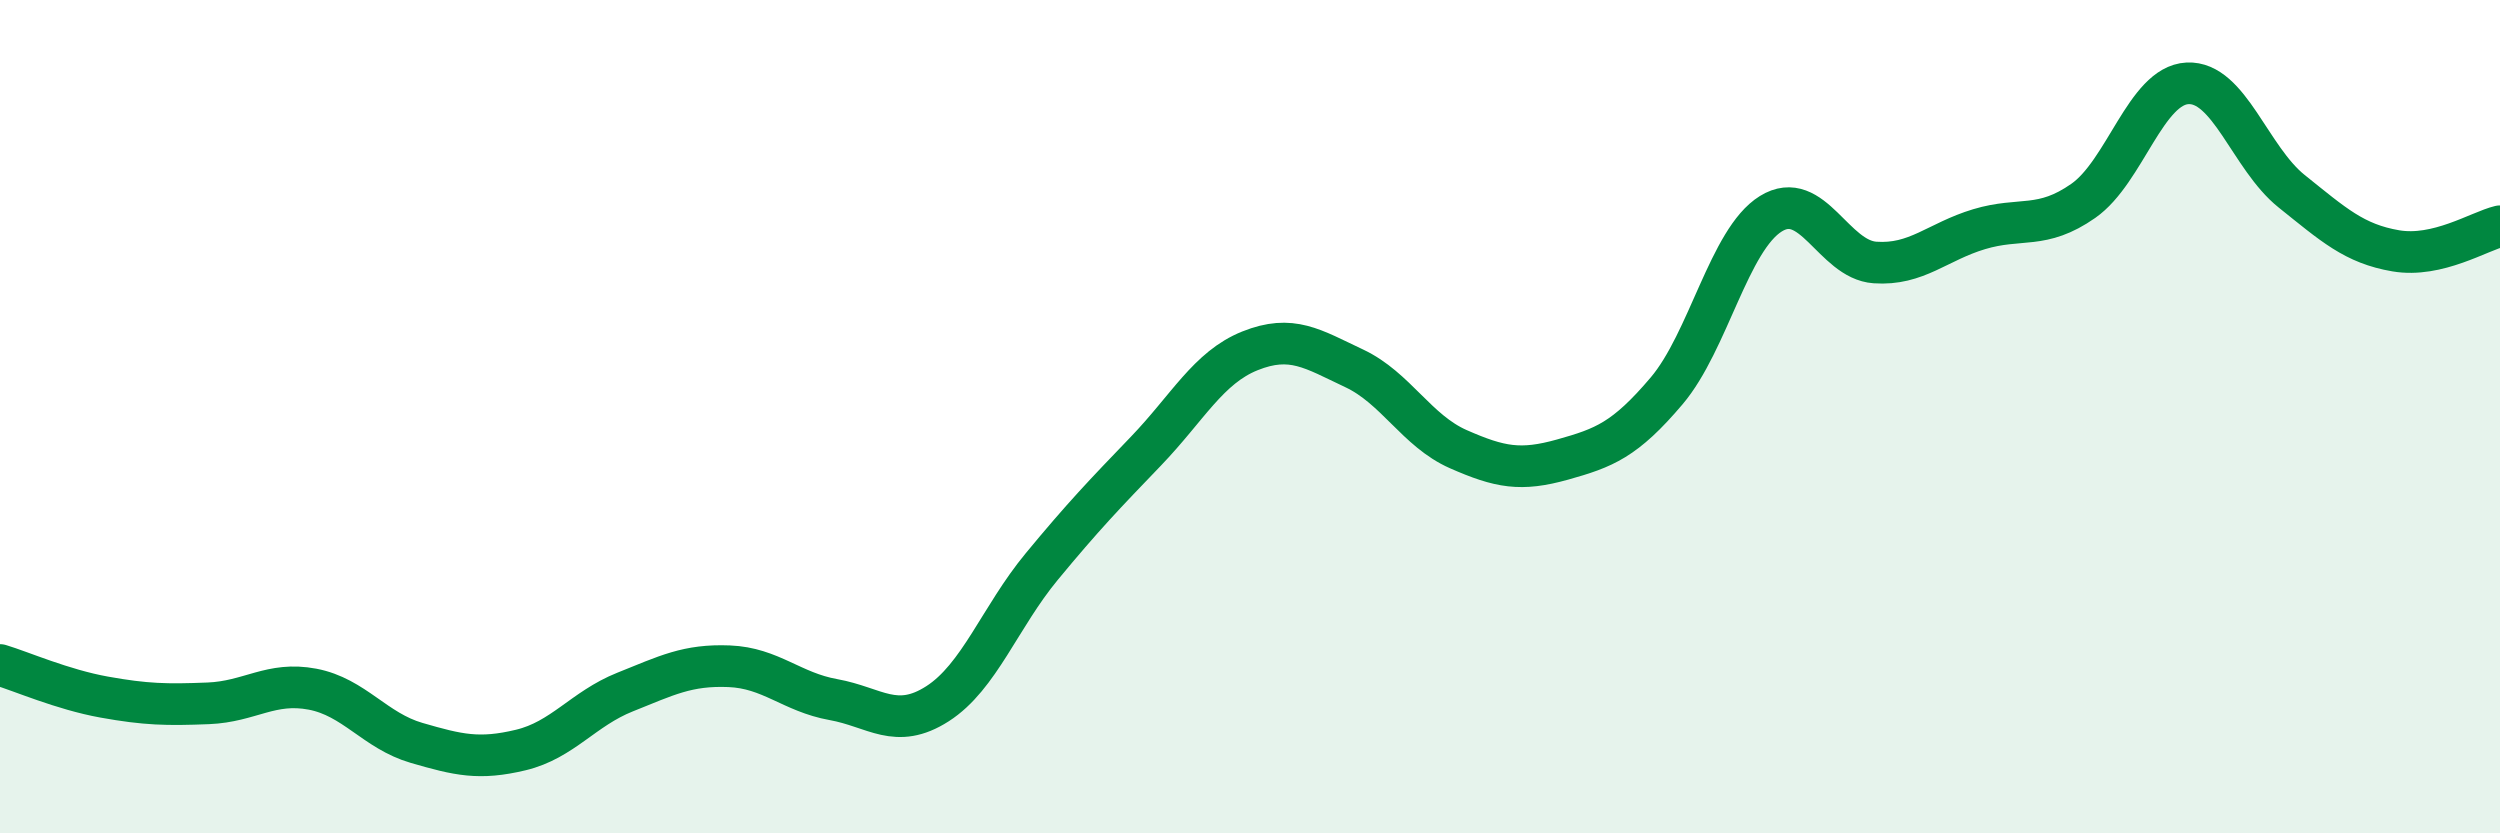
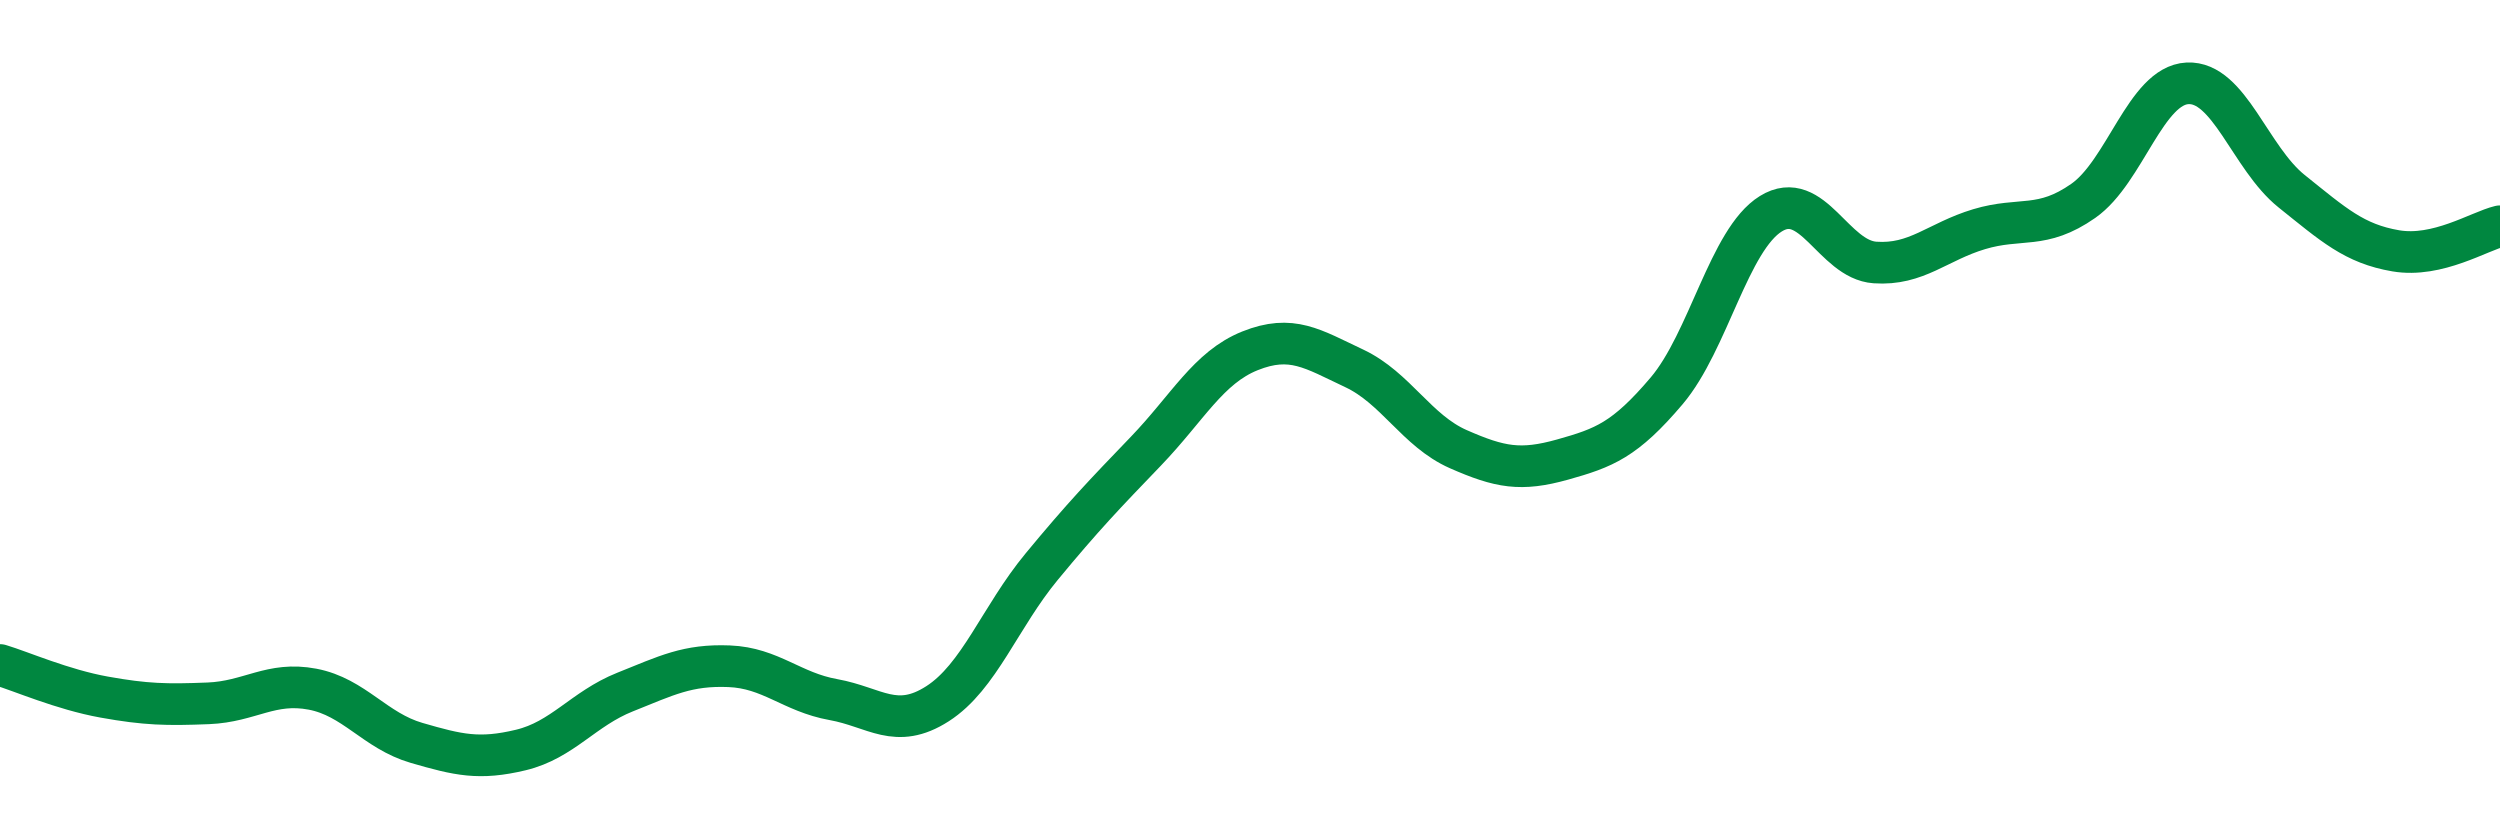
<svg xmlns="http://www.w3.org/2000/svg" width="60" height="20" viewBox="0 0 60 20">
-   <path d="M 0,15.96 C 0.5,16.11 1.5,16.55 2.5,16.73 C 3.5,16.91 4,16.92 5,16.88 C 6,16.84 6.5,16.35 7.5,16.54 C 8.5,16.73 9,17.54 10,17.83 C 11,18.12 11.5,18.24 12.5,18 C 13.5,17.76 14,17.01 15,16.61 C 16,16.21 16.5,15.95 17.5,15.99 C 18.5,16.03 19,16.61 20,16.79 C 21,16.97 21.5,17.53 22.5,16.89 C 23.5,16.25 24,14.81 25,13.6 C 26,12.39 26.5,11.87 27.5,10.83 C 28.5,9.79 29,8.82 30,8.42 C 31,8.02 31.5,8.37 32.5,8.84 C 33.5,9.31 34,10.34 35,10.78 C 36,11.22 36.5,11.31 37.5,11.03 C 38.5,10.75 39,10.56 40,9.38 C 41,8.2 41.5,5.75 42.5,5.13 C 43.5,4.51 44,6.23 45,6.3 C 46,6.37 46.5,5.8 47.5,5.5 C 48.5,5.2 49,5.52 50,4.82 C 51,4.12 51.5,2.05 52.5,2 C 53.5,1.95 54,3.79 55,4.59 C 56,5.39 56.5,5.85 57.5,6.02 C 58.5,6.19 59.5,5.55 60,5.43L60 20L0 20Z" fill="#008740" opacity="0.1" stroke-linecap="round" stroke-linejoin="round" />
  <path d="M 0,15.96 C 0.5,16.11 1.5,16.55 2.5,16.73 C 3.5,16.91 4,16.92 5,16.88 C 6,16.84 6.5,16.35 7.5,16.54 C 8.5,16.73 9,17.54 10,17.83 C 11,18.12 11.5,18.24 12.5,18 C 13.5,17.76 14,17.01 15,16.61 C 16,16.21 16.5,15.95 17.5,15.99 C 18.5,16.03 19,16.61 20,16.79 C 21,16.97 21.5,17.53 22.5,16.89 C 23.5,16.25 24,14.81 25,13.6 C 26,12.39 26.5,11.87 27.5,10.83 C 28.5,9.79 29,8.82 30,8.42 C 31,8.02 31.5,8.37 32.5,8.84 C 33.5,9.31 34,10.34 35,10.78 C 36,11.22 36.5,11.31 37.5,11.03 C 38.5,10.75 39,10.56 40,9.38 C 41,8.2 41.5,5.75 42.5,5.13 C 43.5,4.51 44,6.23 45,6.3 C 46,6.37 46.5,5.8 47.5,5.5 C 48.5,5.2 49,5.52 50,4.82 C 51,4.12 51.5,2.05 52.5,2 C 53.5,1.95 54,3.79 55,4.59 C 56,5.39 56.5,5.85 57.5,6.02 C 58.5,6.19 59.5,5.55 60,5.43" stroke="#008740" stroke-width="1" fill="none" stroke-linecap="round" stroke-linejoin="round" />
</svg>